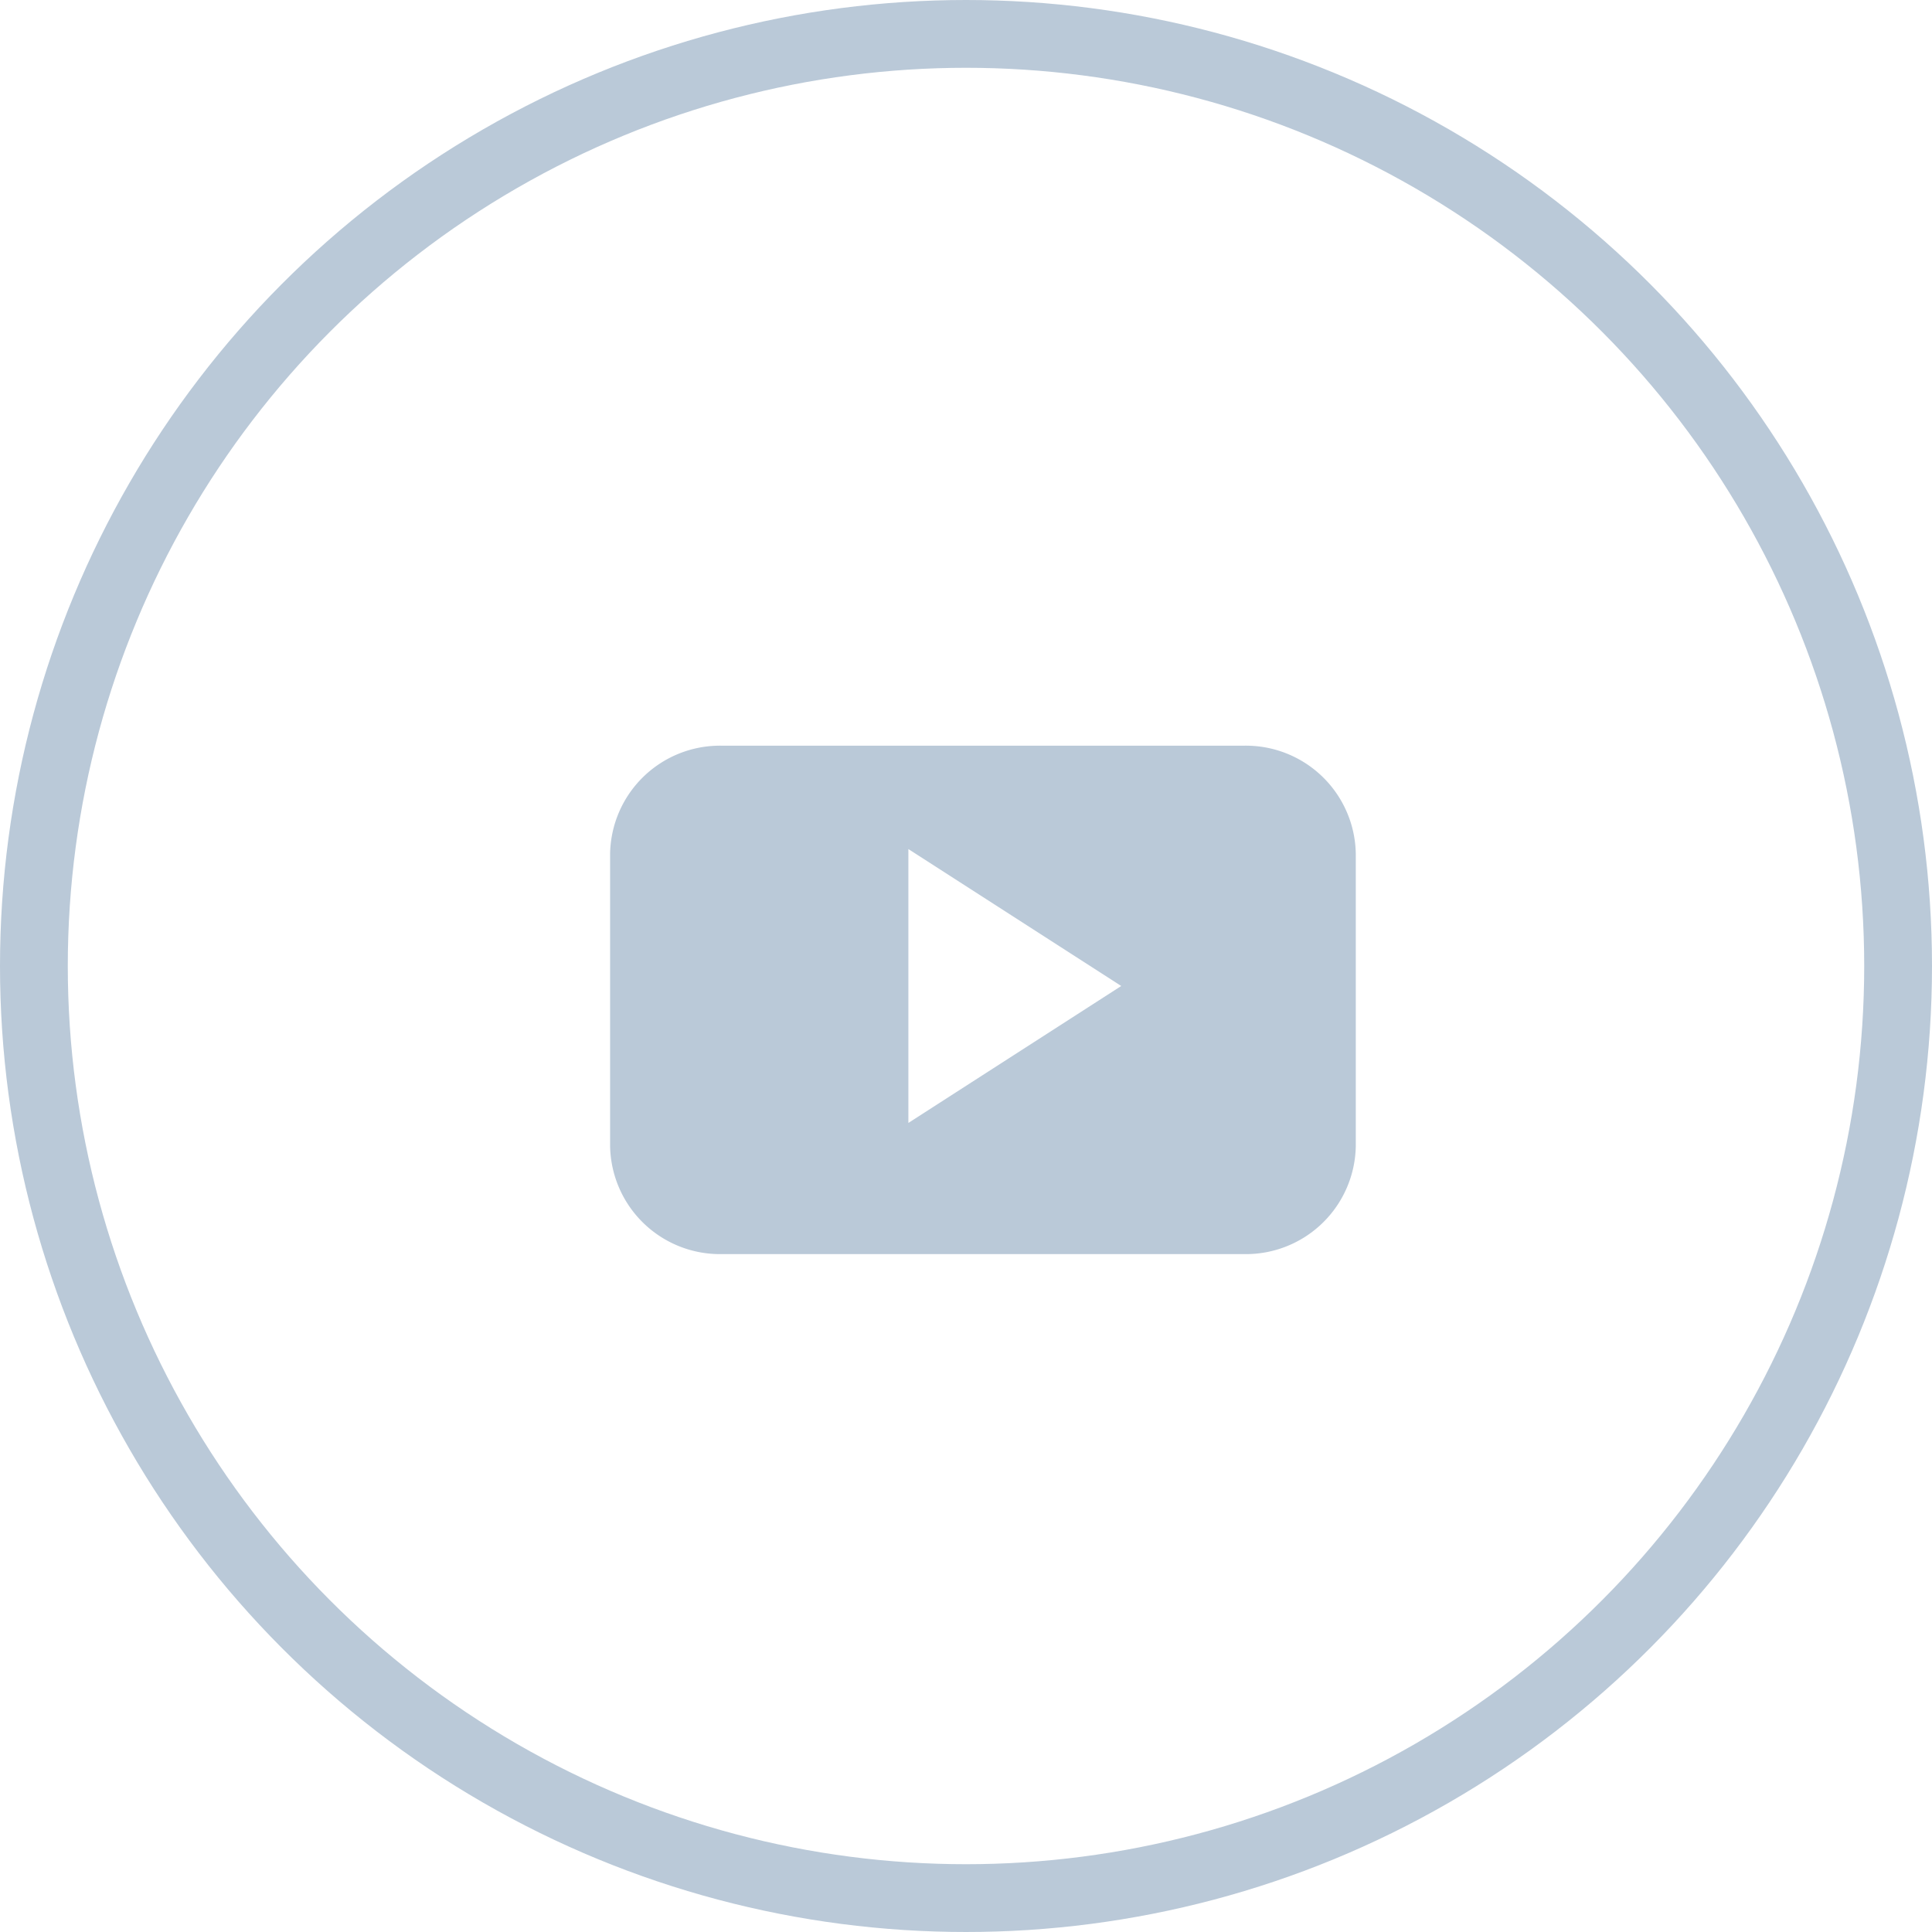
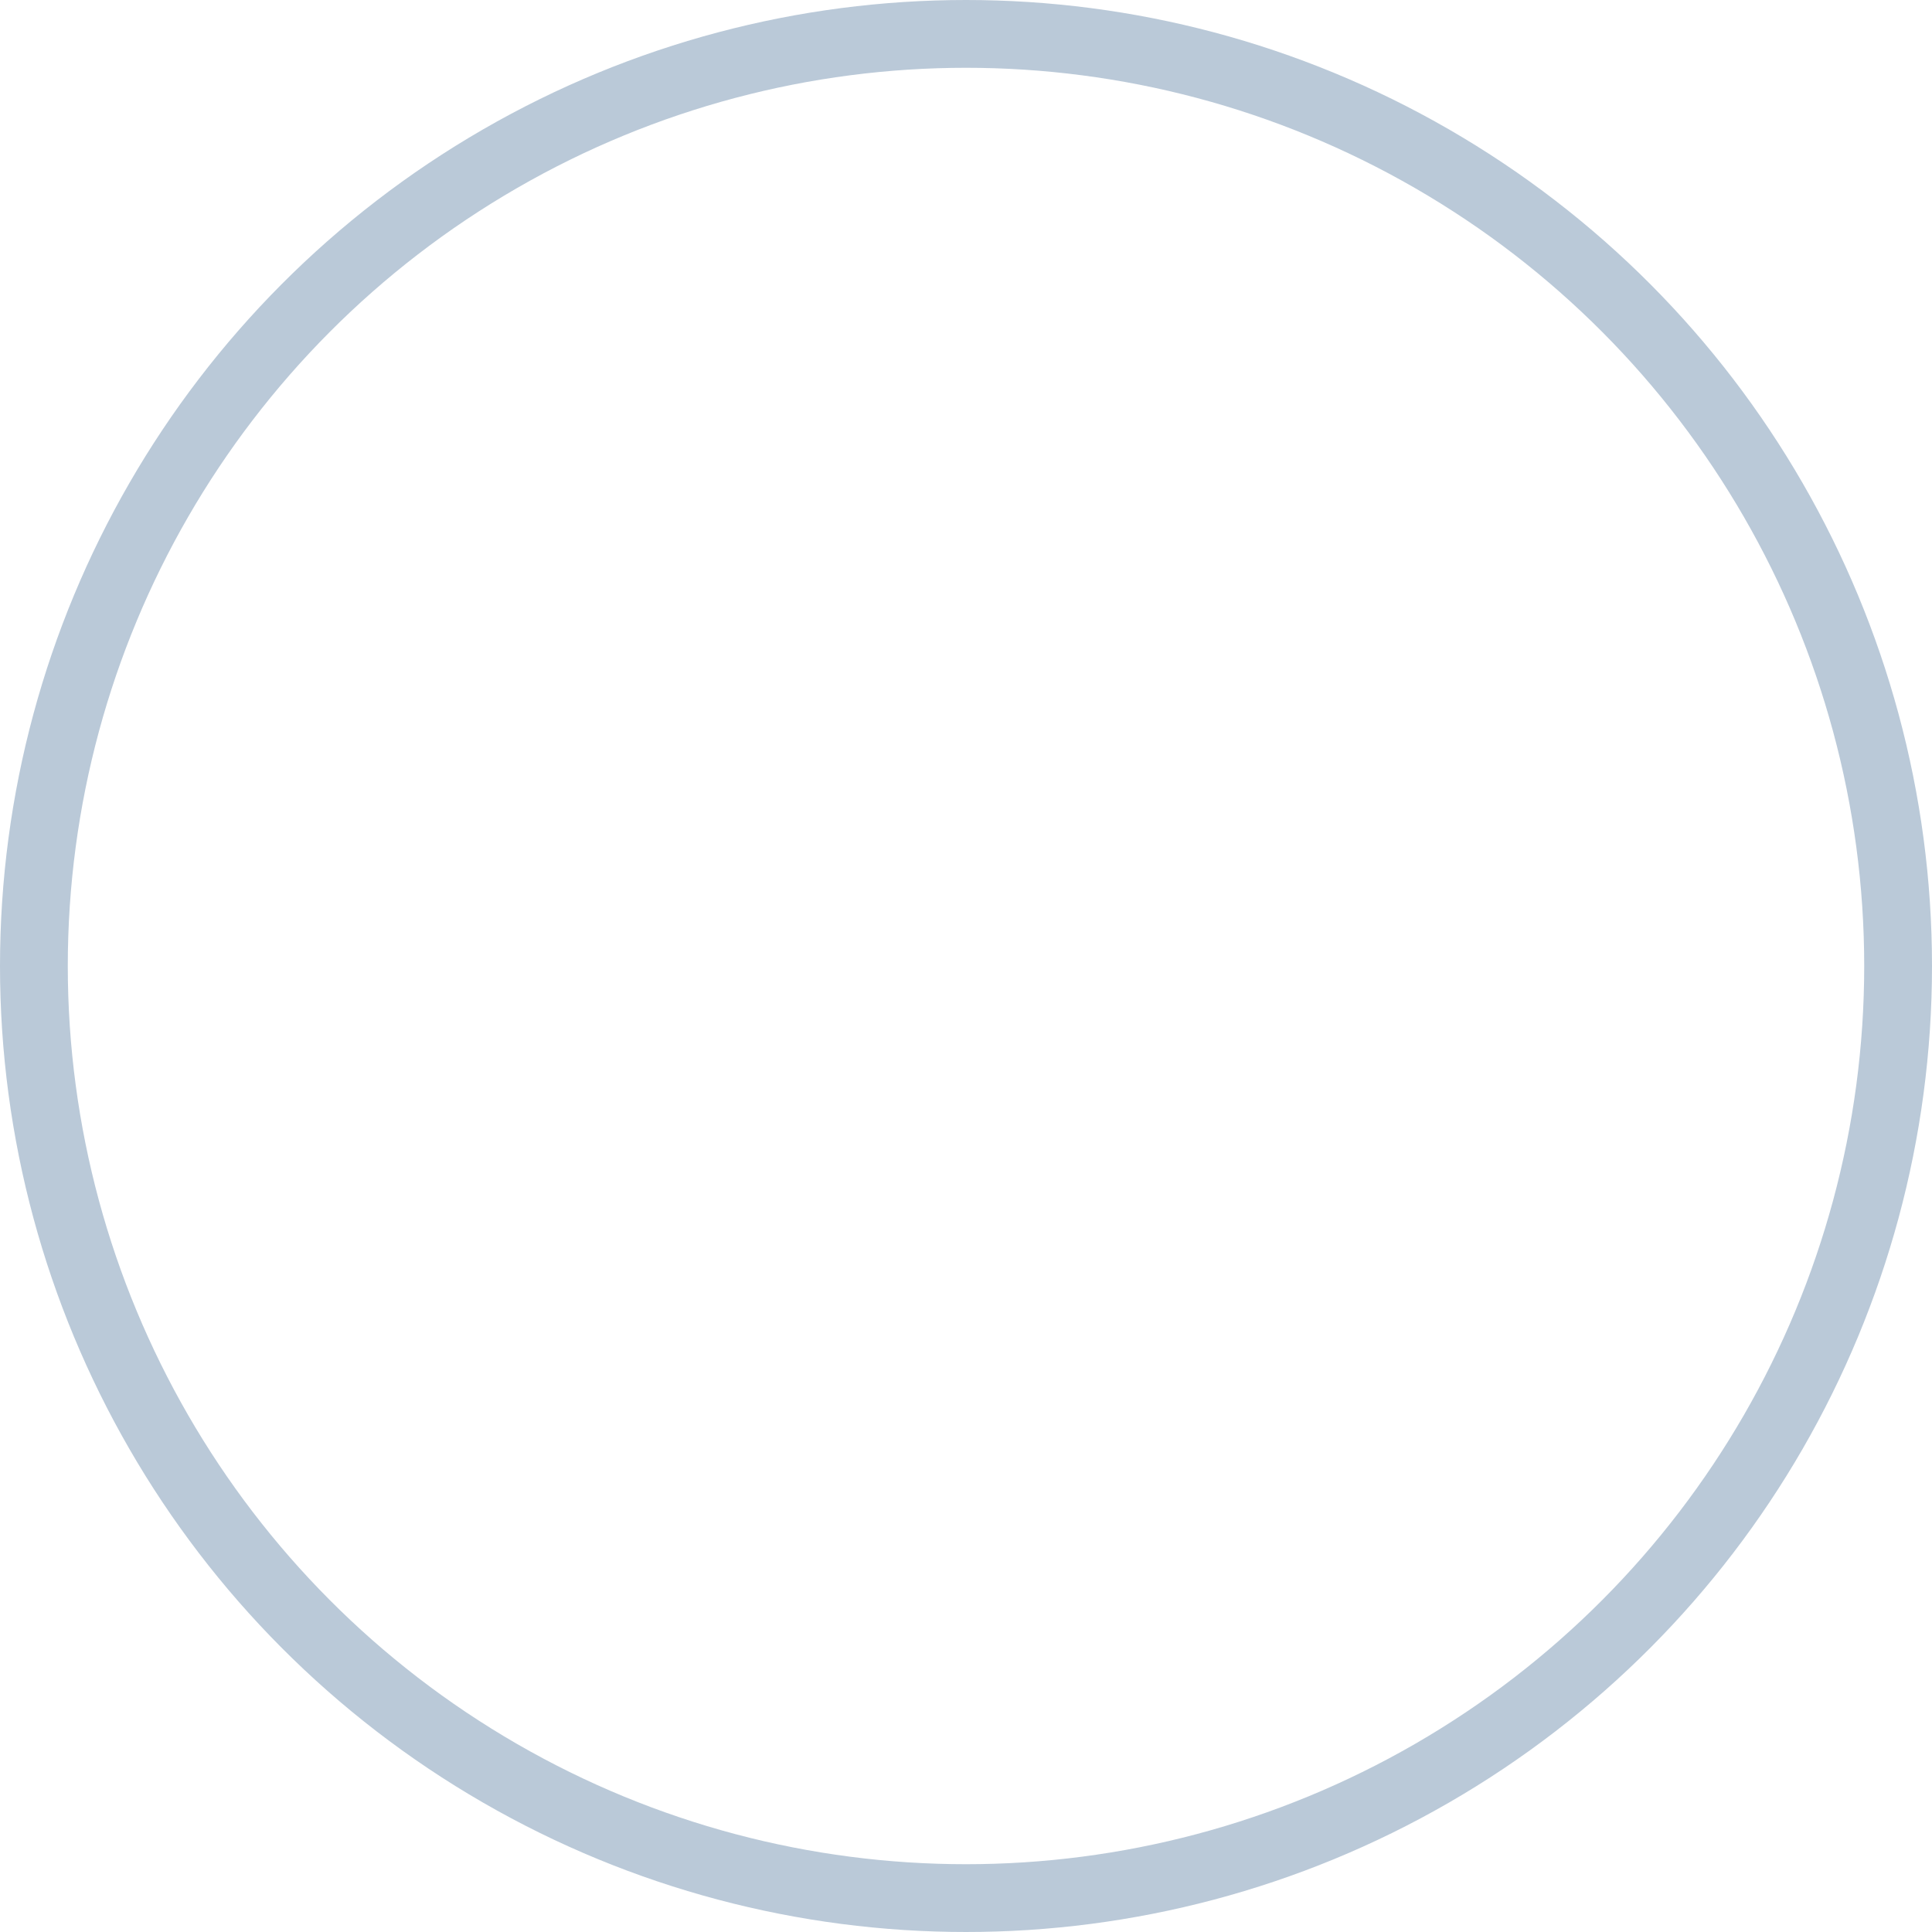
<svg xmlns="http://www.w3.org/2000/svg" id="youtube" width="57" height="57">
  <circle id="cycle" cx="28.5" cy="28.5" r="27.5" fill="none" stroke="#bac9d8" stroke-width="2" />
-   <path id="path" fill="#bac9d8" fill-rule="evenodd" d="M2659 1195.2a3.242 3.242 0 0 0-3.29-3.2h-15.42a3.242 3.242 0 0 0-3.29 3.2v8.6a3.242 3.242 0 0 0 3.29 3.2h15.42a3.242 3.242 0 0 0 3.29-3.2zm-13.2 7.93v-8.08l6.28 4.04zm0 0" transform="translate(-2619 -1170)" />
</svg>